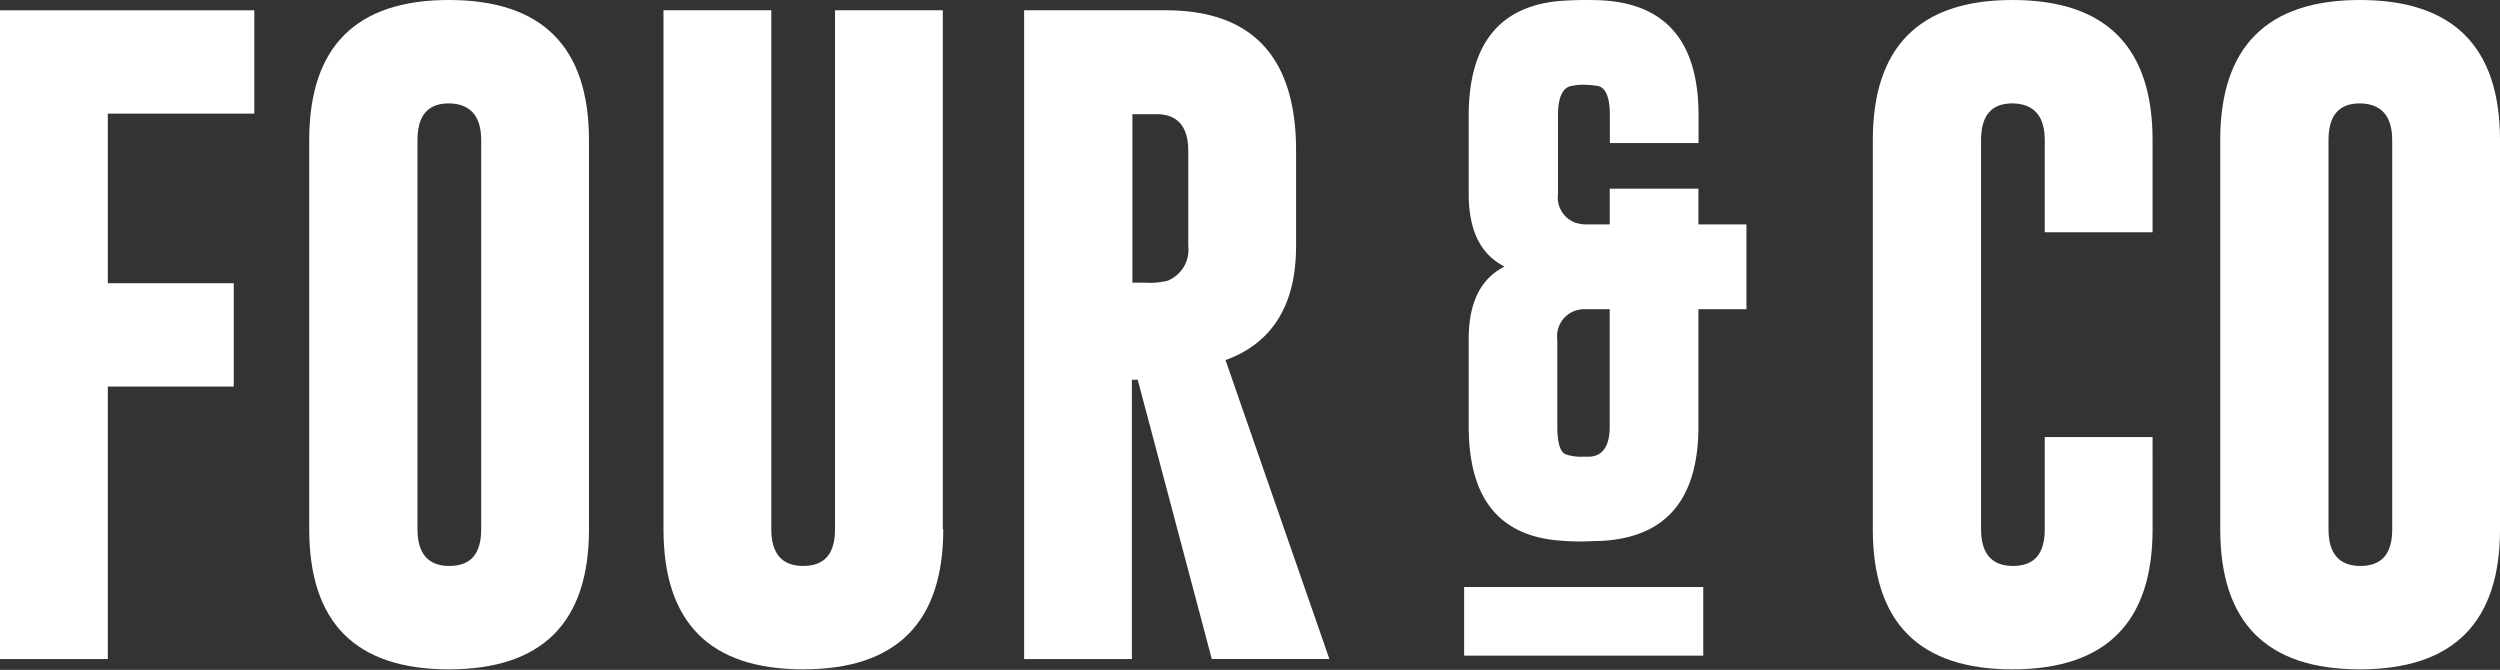
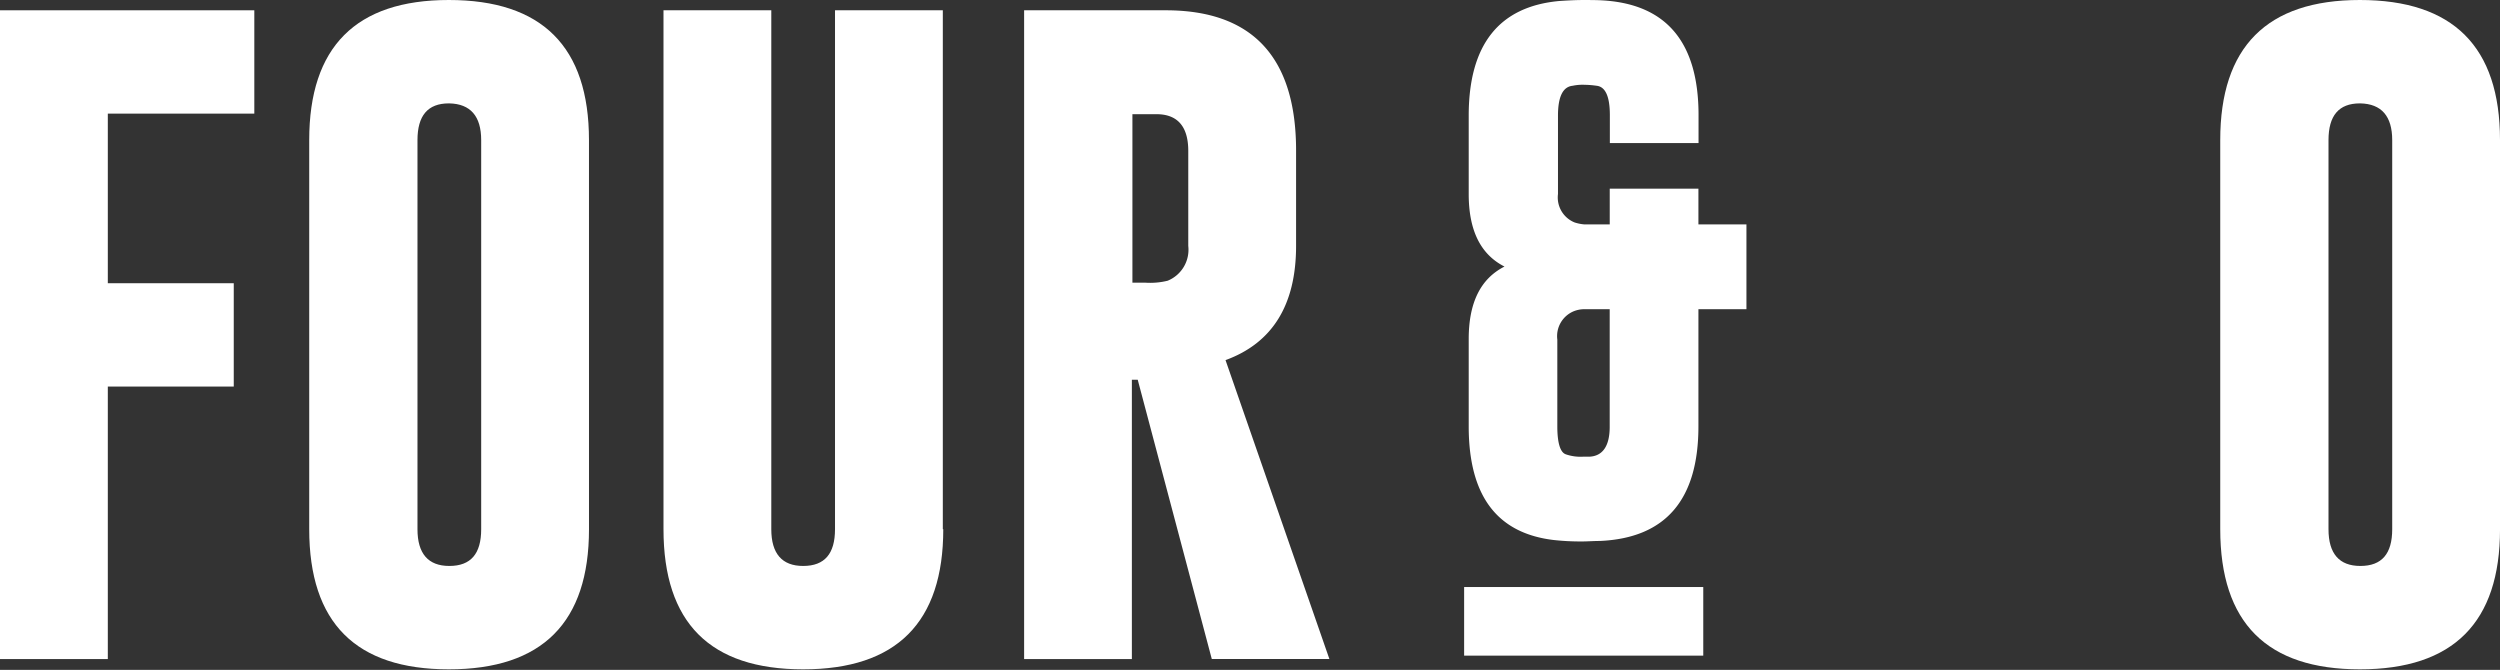
<svg xmlns="http://www.w3.org/2000/svg" id="FOUR_CO_LOGOTYPE_RGB" data-name="FOUR&amp;CO LOGOTYPE_RGB" width="128.235" height="34.359" viewBox="0 0 128.235 34.359">
  <rect x="0" y="0" width="128.235" height="34.359" fill="#333333" stroke="none" />
  <defs>
    <clipPath id="clip-path">
      <rect id="Rectangle_1" data-name="Rectangle 1" width="128.235" height="34.359" fill="#fff" />
    </clipPath>
  </defs>
  <path id="Path_1" data-name="Path 1" d="M0,2.1V35.378H5.53V21.4h6.46V16.1H5.53V7.4h7.515V2.1Z" transform="translate(0 -1.572)" fill="#fff" />
  <g id="Group_7" data-name="Group 7">
    <g id="Group_1" data-name="Group 1" clip-path="url(#clip-path)">
      <path id="Path_2" data-name="Path 2" d="M71.922,7.188c0-1.232-.553-1.86-1.634-1.885h-.025c-1.081,0-1.609.628-1.609,1.885V27.145c0,1.257.553,1.885,1.634,1.885,1.106,0,1.634-.628,1.634-1.885Zm5.53,19.957c0,4.776-2.388,7.188-7.188,7.188-4.776,0-7.163-2.388-7.163-7.188V7.188C63.1,2.413,65.488,0,70.263,0s7.188,2.388,7.188,7.188Z" transform="translate(-47.24)" fill="#fff" />
    </g>
    <g id="Group_2" data-name="Group 2" clip-path="url(#clip-path)">
      <path id="Path_3" data-name="Path 3" d="M149.752,28.717c0,4.776-2.388,7.188-7.188,7.188-4.776,0-7.163-2.388-7.163-7.188V2.1h5.53V28.717c0,1.257.553,1.885,1.634,1.885,1.106,0,1.634-.628,1.634-1.885V2.1h5.53V28.717Z" transform="translate(-101.368 -1.572)" fill="#fff" />
    </g>
    <g id="Group_3" data-name="Group 3" clip-path="url(#clip-path)">
      <path id="Path_4" data-name="Path 4" d="M214.555,7.4v8.671h.653a3.734,3.734,0,0,0,1.156-.1,1.716,1.716,0,0,0,1.056-1.785V9.314c0-1.257-.553-1.885-1.634-1.885h-1.232ZM209,2.1h7.264c4.449,0,6.686,2.413,6.686,7.188v4.9c0,3.016-1.206,4.977-3.619,5.856l5.328,15.332h-6.032l-3.8-14.327h-.3V35.378H209Z" transform="translate(-156.469 -1.572)" fill="#fff" />
    </g>
    <g id="Group_4" data-name="Group 4" clip-path="url(#clip-path)">
-       <path id="Path_5" data-name="Path 5" d="M396.552,27.145c0,4.776-2.388,7.188-7.188,7.188-4.776,0-7.163-2.388-7.163-7.188V7.188C382.2,2.413,384.588,0,389.363,0s7.188,2.388,7.188,7.188v4.725h-5.53V7.188c0-1.232-.553-1.86-1.634-1.885h-.025c-1.081,0-1.609.628-1.609,1.885V27.145c0,1.257.553,1.885,1.634,1.885,1.106,0,1.634-.628,1.634-1.885V22.42h5.53Z" transform="translate(-286.137)" fill="#fff" />
-     </g>
+       </g>
    <g id="Group_5" data-name="Group 5" clip-path="url(#clip-path)">
      <path id="Path_6" data-name="Path 6" d="M461.922,7.188c0-1.232-.553-1.86-1.634-1.885h-.025c-1.081,0-1.609.628-1.609,1.885V27.145c0,1.257.553,1.885,1.634,1.885,1.106,0,1.634-.628,1.634-1.885Zm5.53,19.957c0,4.776-2.388,7.188-7.188,7.188-4.776,0-7.163-2.388-7.163-7.188V7.188C453.1,2.413,455.488,0,460.263,0s7.188,2.388,7.188,7.188Z" transform="translate(-339.216)" fill="#fff" />
    </g>
    <g id="Group_6" data-name="Group 6" clip-path="url(#clip-path)">
      <path id="Path_7" data-name="Path 7" d="M304.677,23.3a2.315,2.315,0,0,0,.88.126h.327c.7-.025,1.056-.553,1.056-1.533V15.86h-1.332a1.487,1.487,0,0,0-.5.1,1.382,1.382,0,0,0-.855,1.458v4.449c0,.855.151,1.332.427,1.433m2.262-11.788V9.677h4.549v1.835h2.463V15.86h-2.463v6.007q0,5.655-5.052,5.881c-.327,0-.628.025-.9.025a12.343,12.343,0,0,1-1.483-.075c-2.916-.352-4.348-2.287-4.348-5.831V17.393c0-1.86.6-3.092,1.835-3.72-1.232-.628-1.835-1.86-1.835-3.72V5.932c0-3.644,1.558-5.6,4.65-5.881.4-.025.8-.05,1.232-.05.352,0,.729,0,1.081.025q4.826.339,4.826,5.881V7.339h-4.549V5.907q0-1.433-.679-1.508a4.9,4.9,0,0,0-.628-.05,2.447,2.447,0,0,0-.6.05c-.5.05-.754.553-.754,1.533V9.953a1.382,1.382,0,0,0,.855,1.458,2.206,2.206,0,0,0,.5.1Z" transform="translate(-224.372 0)" fill="#fff" />
    </g>
  </g>
  <rect id="Rectangle_7" data-name="Rectangle 7" width="12.266" height="3.519" transform="translate(75.101 30.111)" fill="#fff" />
</svg>